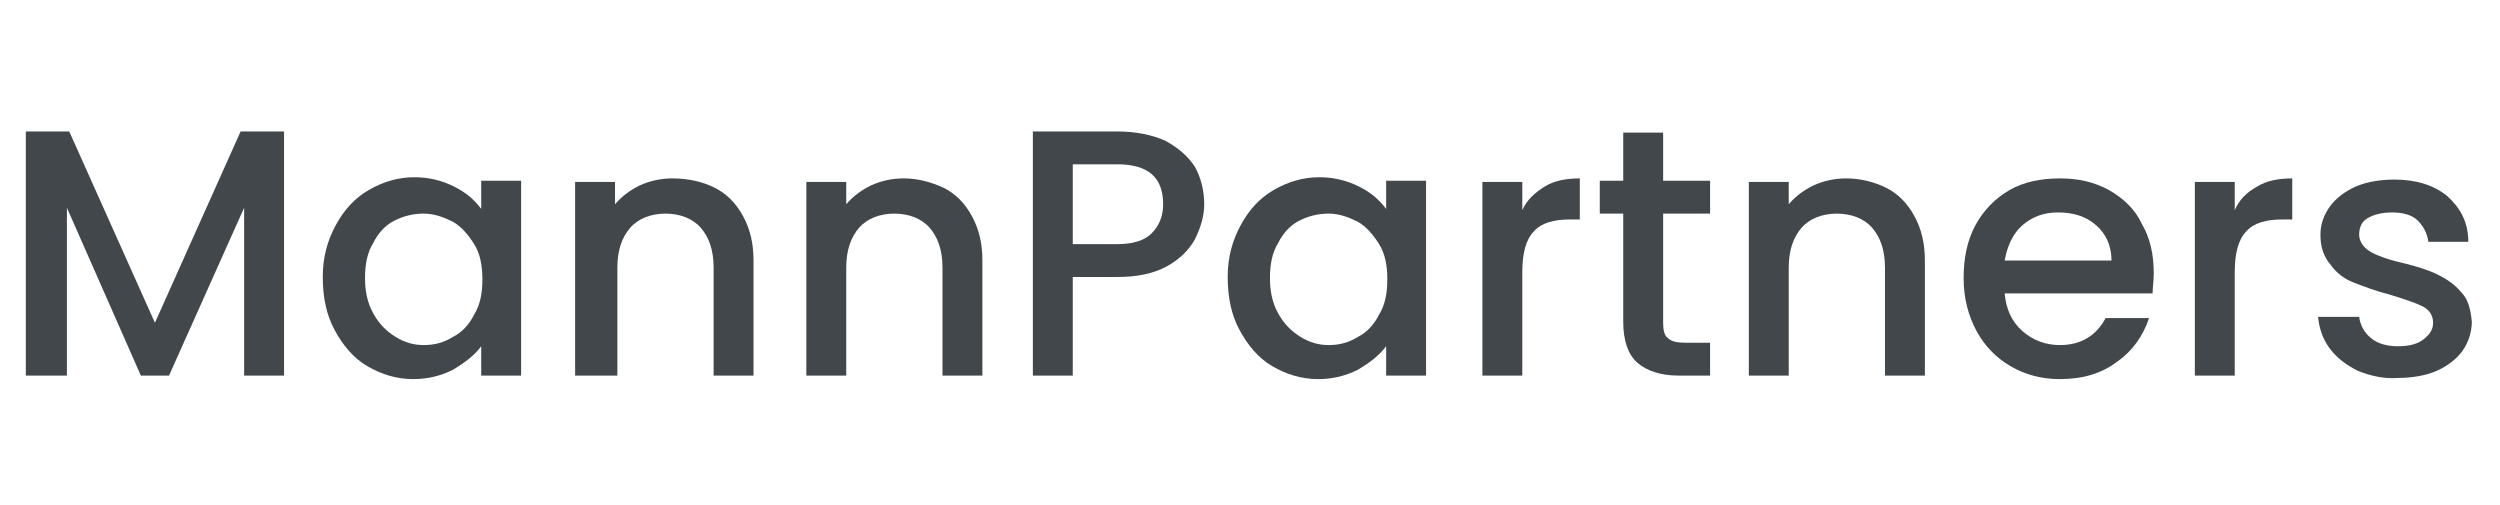
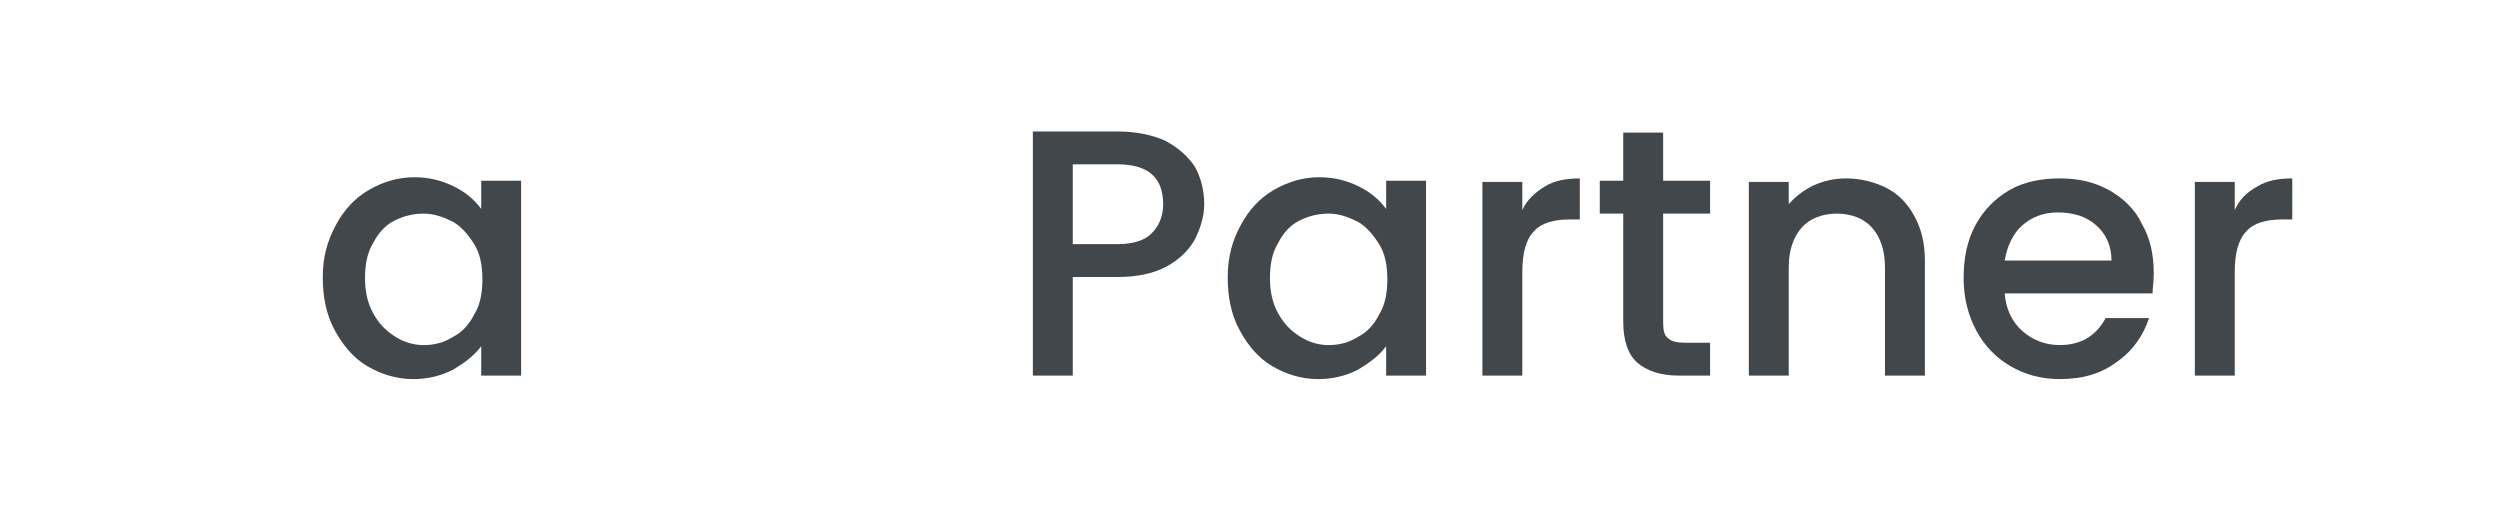
<svg xmlns="http://www.w3.org/2000/svg" id="Layer_1" x="0px" y="0px" viewBox="0 0 213 43" style="enable-background:new 0 0 213 43;" xml:space="preserve">
  <style type="text/css">	.st0{enable-background:new    ;}	.st1{fill:#42474C;}</style>
  <g class="st0">
-     <path class="st1" d="M24.2,11.2V32h-3.4V17.7L14.4,32h-2.4L5.7,17.7V32H2.2V11.2h3.7l7.3,16.3l7.3-16.3H24.2z" />
    <path class="st1" d="M28.6,19.2c0.7-1.3,1.6-2.3,2.8-3c1.2-0.7,2.5-1.1,3.9-1.1c1.3,0,2.4,0.3,3.4,0.8c1,0.5,1.7,1.1,2.3,1.9v-2.4  h3.4V32h-3.4v-2.5c-0.6,0.8-1.4,1.4-2.4,2c-1,0.5-2.1,0.8-3.4,0.8c-1.4,0-2.7-0.4-3.9-1.1c-1.2-0.7-2.1-1.8-2.8-3.1s-1-2.8-1-4.5  S27.9,20.5,28.6,19.2z M40.4,20.8c-0.5-0.8-1.1-1.5-1.8-1.9c-0.8-0.4-1.6-0.7-2.5-0.7c-0.9,0-1.7,0.2-2.5,0.6  c-0.8,0.4-1.4,1.1-1.8,1.9c-0.5,0.8-0.7,1.8-0.7,3c0,1.1,0.2,2.1,0.7,3c0.5,0.9,1.1,1.5,1.9,2c0.8,0.5,1.6,0.7,2.4,0.7  c0.9,0,1.7-0.2,2.5-0.7c0.8-0.4,1.4-1.1,1.8-1.9c0.5-0.8,0.7-1.8,0.7-3C41.1,22.6,40.9,21.6,40.4,20.8z" />
-     <path class="st1" d="M60.9,16c1,0.5,1.8,1.3,2.4,2.4c0.6,1.1,0.9,2.3,0.9,3.8V32h-3.4v-9.2c0-1.5-0.4-2.6-1.1-3.4  c-0.7-0.8-1.8-1.2-3-1.2s-2.3,0.4-3,1.2s-1.1,1.9-1.1,3.4V32H49V15.5h3.4v1.9c0.6-0.7,1.3-1.2,2.1-1.6c0.9-0.4,1.8-0.6,2.8-0.6  C58.7,15.2,59.9,15.5,60.9,16z" />
-     <path class="st1" d="M80.4,16c1,0.5,1.8,1.3,2.4,2.4c0.6,1.1,0.9,2.3,0.9,3.8V32h-3.4v-9.2c0-1.5-0.4-2.6-1.1-3.4  c-0.7-0.8-1.8-1.2-3-1.2s-2.3,0.4-3,1.2s-1.1,1.9-1.1,3.4V32h-3.4V15.5h3.4v1.9c0.6-0.7,1.3-1.2,2.1-1.6c0.9-0.4,1.8-0.6,2.8-0.6  C78.2,15.2,79.3,15.5,80.4,16z" />
    <path class="st1" d="M101.8,20.4c-0.5,0.9-1.3,1.7-2.4,2.3c-1.1,0.6-2.5,0.9-4.2,0.9h-3.8V32H88V11.2h7.2c1.6,0,3,0.3,4.1,0.8  c1.1,0.6,1.9,1.3,2.5,2.2c0.5,0.9,0.8,2,0.8,3.2C102.6,18.4,102.3,19.4,101.8,20.4z M98.1,19.9c0.6-0.6,1-1.4,1-2.5  c0-2.3-1.3-3.4-3.9-3.4h-3.8v6.8h3.8C96.5,20.8,97.5,20.5,98.1,19.9z" />
    <path class="st1" d="M105.7,19.2c0.7-1.3,1.6-2.3,2.8-3c1.2-0.7,2.5-1.1,3.9-1.1c1.3,0,2.4,0.3,3.4,0.8s1.7,1.1,2.3,1.9v-2.4h3.4  V32h-3.4v-2.5c-0.6,0.8-1.4,1.4-2.4,2c-1,0.5-2.1,0.8-3.4,0.8c-1.4,0-2.7-0.4-3.9-1.1c-1.2-0.7-2.1-1.8-2.8-3.1s-1-2.8-1-4.5  S105,20.5,105.7,19.2z M117.5,20.8c-0.5-0.8-1.1-1.5-1.8-1.9c-0.8-0.4-1.6-0.7-2.5-0.7c-0.9,0-1.7,0.2-2.5,0.6  c-0.8,0.4-1.4,1.1-1.8,1.9c-0.5,0.8-0.7,1.8-0.7,3c0,1.1,0.2,2.1,0.7,3c0.5,0.9,1.1,1.5,1.9,2s1.6,0.7,2.4,0.7  c0.9,0,1.7-0.2,2.5-0.7c0.8-0.4,1.4-1.1,1.8-1.9c0.5-0.8,0.7-1.8,0.7-3C118.2,22.6,118,21.6,117.5,20.8z" />
    <path class="st1" d="M131.6,15.9c0.8-0.5,1.8-0.7,3-0.7v3.5h-0.9c-1.3,0-2.4,0.3-3,1c-0.7,0.7-1,1.9-1,3.5V32h-3.4V15.5h3.4v2.4  C130.1,17,130.8,16.4,131.6,15.9z" />
    <path class="st1" d="M141.7,18.3v9.2c0,0.6,0.1,1.1,0.4,1.3c0.3,0.3,0.8,0.4,1.5,0.4h2.1V32H143c-1.5,0-2.7-0.4-3.5-1.1  c-0.8-0.7-1.2-1.9-1.2-3.5v-9.2h-2v-2.8h2v-4.1h3.4v4.1h4v2.8H141.7z" />
    <path class="st1" d="M160.7,16c1,0.5,1.8,1.3,2.4,2.4c0.6,1.1,0.9,2.3,0.9,3.8V32h-3.4v-9.2c0-1.5-0.4-2.6-1.1-3.4  c-0.7-0.8-1.8-1.2-3-1.2s-2.3,0.4-3,1.2s-1.1,1.9-1.1,3.4V32h-3.4V15.5h3.4v1.9c0.6-0.7,1.3-1.2,2.1-1.6c0.9-0.4,1.8-0.6,2.8-0.6  C158.5,15.2,159.7,15.5,160.7,16z" />
    <path class="st1" d="M183.4,25h-12.6c0.1,1.3,0.6,2.4,1.5,3.2c0.9,0.8,2,1.2,3.2,1.2c1.8,0,3.1-0.8,3.9-2.3h3.7  c-0.5,1.5-1.4,2.8-2.7,3.7c-1.3,1-2.9,1.5-4.9,1.5c-1.6,0-3-0.4-4.2-1.1c-1.2-0.7-2.2-1.7-2.9-3s-1.1-2.8-1.1-4.5  c0-1.7,0.3-3.2,1-4.5c0.7-1.3,1.7-2.3,2.9-3s2.7-1,4.3-1c1.6,0,2.9,0.3,4.2,1c1.2,0.7,2.2,1.6,2.8,2.9c0.7,1.2,1,2.6,1,4.2  C183.5,24,183.4,24.5,183.4,25z M179.9,22.2c0-1.3-0.5-2.3-1.3-3c-0.9-0.8-2-1.1-3.3-1.1c-1.2,0-2.2,0.4-3,1.1s-1.3,1.8-1.5,3  H179.9z" />
    <path class="st1" d="M192.3,15.9c0.8-0.5,1.8-0.7,3-0.7v3.5h-0.9c-1.3,0-2.4,0.3-3,1c-0.7,0.7-1,1.9-1,3.5V32h-3.4V15.5h3.4v2.4  C190.8,17,191.4,16.4,192.3,15.9z" />
-     <path class="st1" d="M200.9,31.6c-1-0.5-1.8-1.1-2.4-1.9c-0.6-0.8-0.9-1.7-1-2.7h3.5c0.1,0.7,0.4,1.3,1,1.8  c0.6,0.5,1.4,0.7,2.3,0.7c1,0,1.7-0.2,2.2-0.6s0.8-0.8,0.8-1.4c0-0.6-0.3-1.1-0.9-1.4s-1.5-0.6-2.8-1c-1.2-0.3-2.2-0.7-3-1  c-0.8-0.3-1.5-0.8-2-1.5c-0.6-0.7-0.9-1.5-0.9-2.6c0-0.9,0.3-1.7,0.8-2.4c0.5-0.7,1.3-1.3,2.2-1.7s2.1-0.6,3.3-0.6  c1.9,0,3.4,0.5,4.5,1.4c1.1,1,1.8,2.2,1.8,3.9h-3.4c-0.1-0.7-0.4-1.3-0.9-1.8s-1.3-0.7-2.2-0.7c-0.9,0-1.6,0.2-2.1,0.5  c-0.5,0.3-0.7,0.8-0.7,1.4c0,0.4,0.2,0.8,0.5,1.1s0.7,0.5,1.2,0.7s1.1,0.4,2,0.6c1.2,0.3,2.2,0.6,3,1s1.4,0.8,2,1.5  c0.6,0.6,0.8,1.5,0.9,2.5c0,0.9-0.3,1.8-0.8,2.5s-1.3,1.3-2.2,1.7s-2.1,0.6-3.3,0.6C203.1,32.3,201.9,32,200.9,31.6z" />
  </g>
</svg>